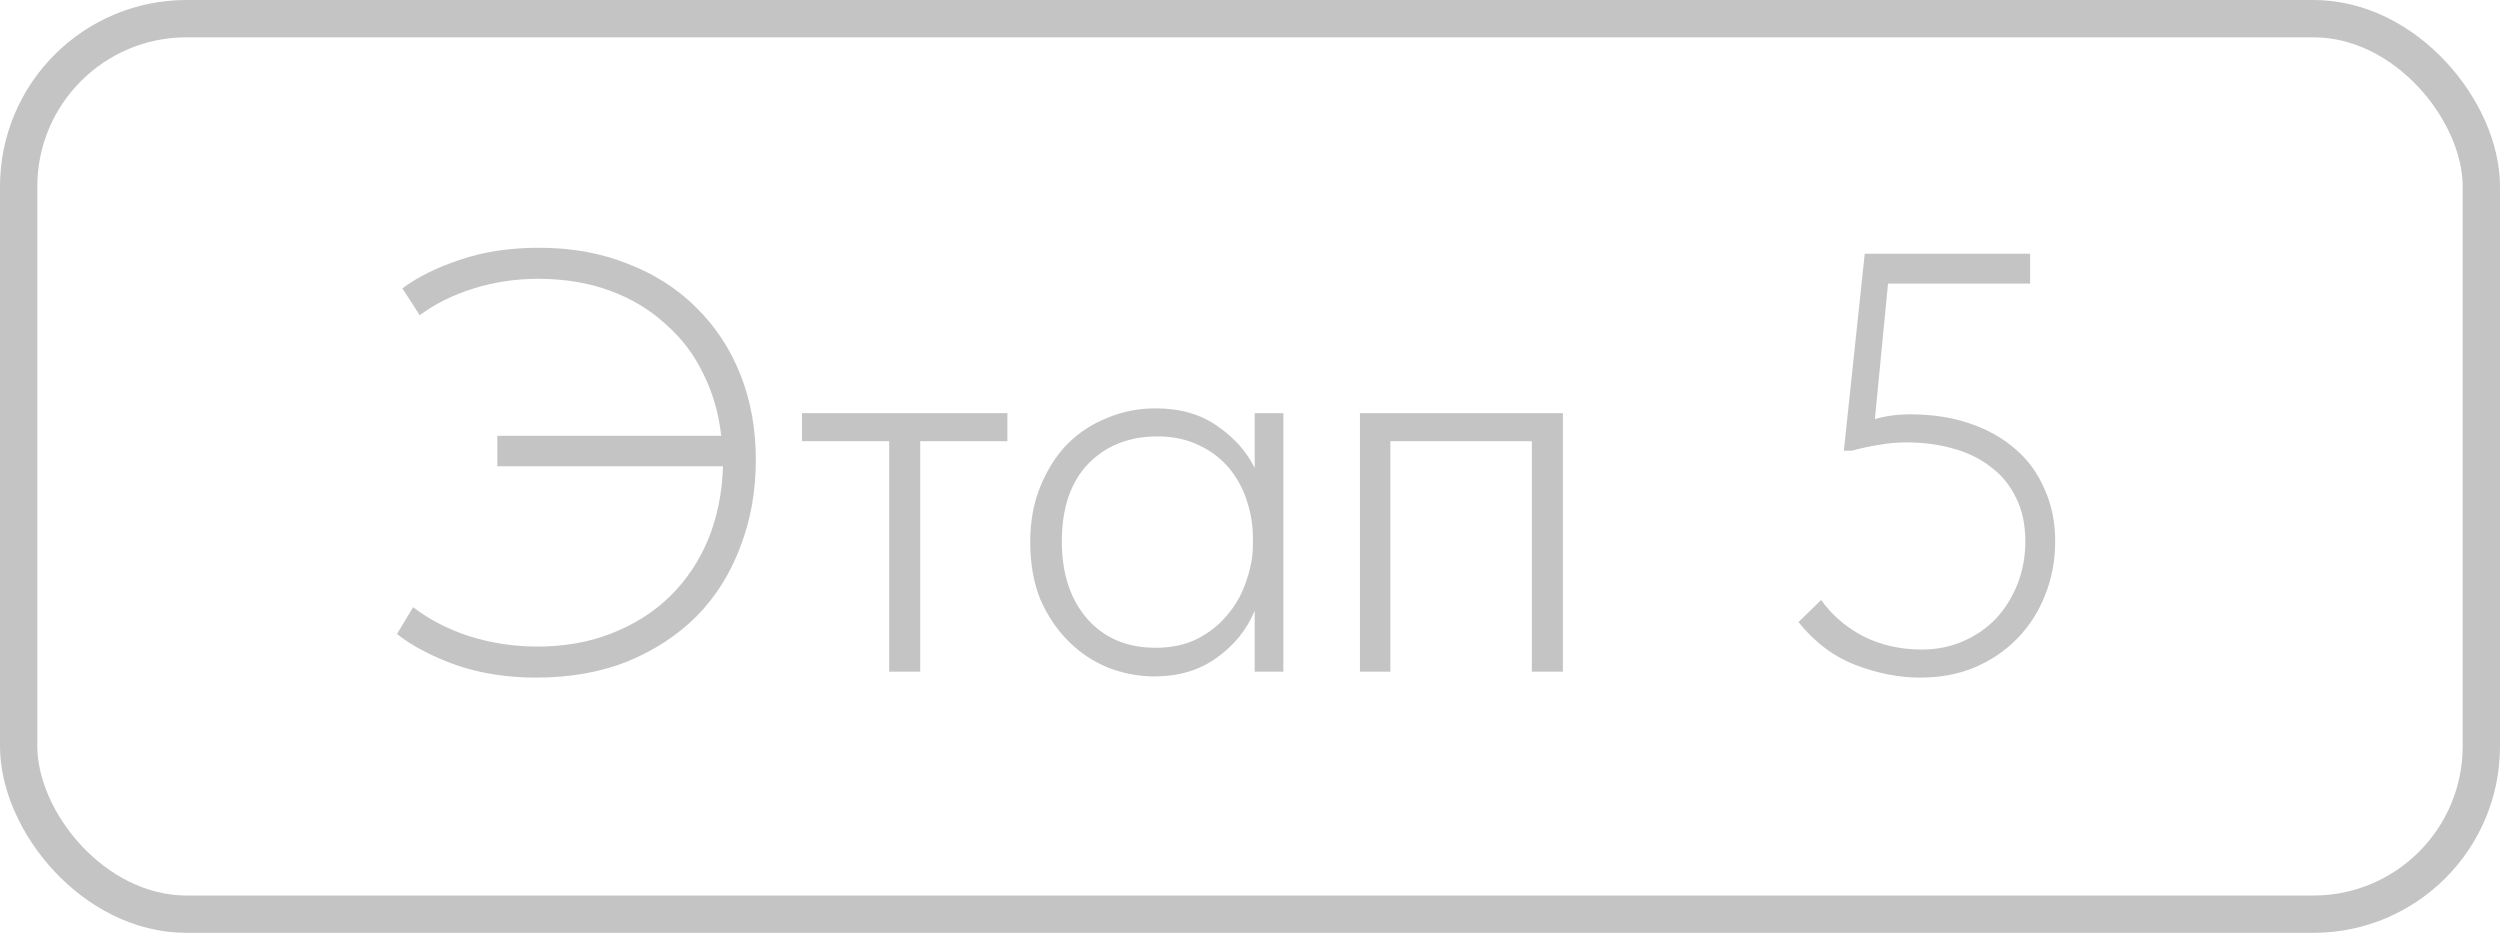
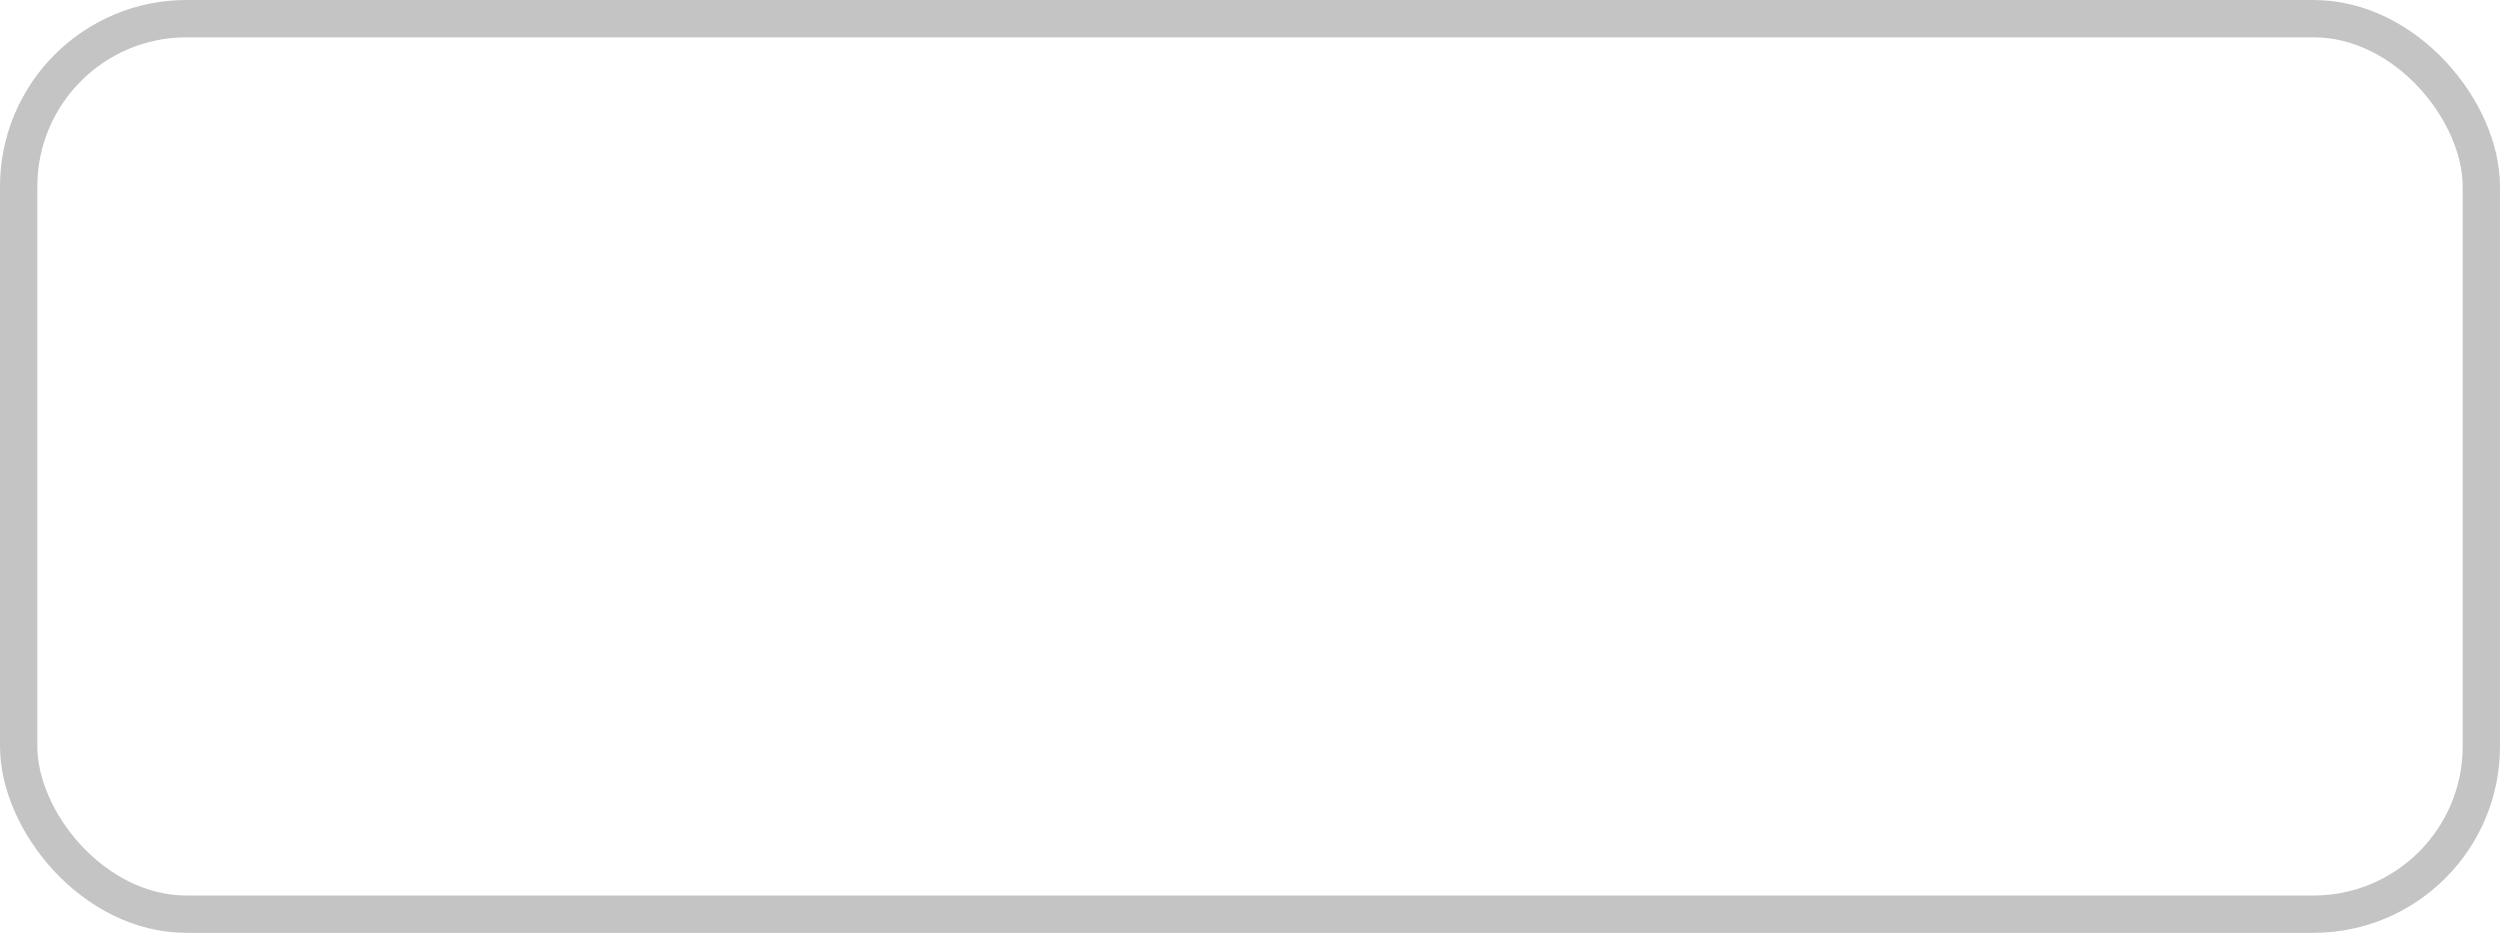
<svg xmlns="http://www.w3.org/2000/svg" width="67" height="25" viewBox="0 0 67 25" fill="none">
  <rect x="0.5" y="0.5" width="66" height="24" rx="4.5" stroke="#C4C4C4" />
-   <path d="M13.328 11.68H19.328C19.264 11.083 19.104 10.528 18.848 10.016C18.603 9.504 18.267 9.061 17.84 8.688C17.424 8.304 16.928 8.005 16.352 7.792C15.776 7.579 15.131 7.472 14.416 7.472C13.829 7.472 13.259 7.557 12.704 7.728C12.149 7.899 11.664 8.139 11.248 8.448L10.784 7.728C11.2 7.419 11.717 7.163 12.336 6.96C12.955 6.747 13.659 6.64 14.448 6.64C15.323 6.64 16.117 6.784 16.832 7.072C17.547 7.349 18.155 7.739 18.656 8.24C19.168 8.741 19.563 9.339 19.84 10.032C20.117 10.725 20.256 11.488 20.256 12.32C20.256 13.163 20.117 13.941 19.84 14.656C19.573 15.371 19.184 15.989 18.672 16.512C18.16 17.024 17.541 17.429 16.816 17.728C16.091 18.016 15.275 18.16 14.368 18.16C13.589 18.16 12.875 18.048 12.224 17.824C11.573 17.589 11.045 17.312 10.64 16.992L11.072 16.272C11.499 16.603 12.005 16.864 12.592 17.056C13.179 17.237 13.781 17.328 14.4 17.328C15.125 17.328 15.787 17.211 16.384 16.976C16.992 16.741 17.515 16.411 17.952 15.984C18.389 15.557 18.731 15.051 18.976 14.464C19.221 13.867 19.355 13.211 19.376 12.496H13.328V11.68ZM23.83 11.824H21.494V11.072H26.998V11.824H24.662V18H23.83V11.824ZM30.938 18.128C30.511 18.128 30.095 18.048 29.689 17.888C29.295 17.728 28.943 17.493 28.634 17.184C28.324 16.875 28.073 16.501 27.881 16.064C27.7 15.616 27.61 15.104 27.61 14.528C27.61 13.973 27.7 13.477 27.881 13.04C28.063 12.592 28.303 12.213 28.602 11.904C28.911 11.595 29.268 11.36 29.674 11.2C30.079 11.029 30.511 10.944 30.97 10.944C31.631 10.944 32.185 11.104 32.633 11.424C33.081 11.733 33.412 12.107 33.626 12.544V11.072H34.394V18H33.626V16.368C33.412 16.88 33.071 17.301 32.602 17.632C32.143 17.963 31.588 18.128 30.938 18.128ZM30.97 17.36C31.396 17.36 31.77 17.28 32.09 17.12C32.42 16.949 32.692 16.731 32.906 16.464C33.13 16.197 33.295 15.899 33.401 15.568C33.519 15.237 33.578 14.912 33.578 14.592V14.416C33.578 14.075 33.524 13.744 33.417 13.424C33.311 13.093 33.151 12.8 32.938 12.544C32.724 12.288 32.458 12.085 32.138 11.936C31.817 11.776 31.444 11.696 31.017 11.696C30.26 11.696 29.642 11.941 29.162 12.432C28.692 12.923 28.457 13.616 28.457 14.512C28.457 15.365 28.681 16.053 29.13 16.576C29.588 17.099 30.201 17.36 30.97 17.36ZM36.446 11.072H41.886V18H41.054V11.824H37.262V18H36.446V11.072ZM51.463 18.16C50.898 18.16 50.322 18.048 49.735 17.824C49.148 17.6 48.636 17.216 48.199 16.672L48.807 16.08C49.095 16.485 49.474 16.811 49.943 17.056C50.412 17.291 50.935 17.408 51.511 17.408C51.906 17.408 52.273 17.333 52.615 17.184C52.956 17.035 53.249 16.832 53.495 16.576C53.74 16.309 53.932 16 54.071 15.648C54.209 15.296 54.279 14.917 54.279 14.512C54.279 14.053 54.194 13.659 54.023 13.328C53.863 12.997 53.639 12.725 53.351 12.512C53.063 12.288 52.721 12.123 52.327 12.016C51.943 11.909 51.527 11.856 51.079 11.856C50.834 11.856 50.599 11.877 50.375 11.92C50.151 11.952 49.9 12.005 49.623 12.08H49.415L49.975 6.8H54.407V7.6H50.599L50.247 11.232C50.535 11.147 50.849 11.104 51.191 11.104C51.778 11.104 52.306 11.184 52.775 11.344C53.255 11.504 53.666 11.733 54.007 12.032C54.348 12.32 54.609 12.677 54.791 13.104C54.983 13.52 55.079 13.989 55.079 14.512C55.079 15.024 54.988 15.504 54.807 15.952C54.636 16.389 54.391 16.773 54.071 17.104C53.751 17.435 53.367 17.696 52.919 17.888C52.481 18.069 51.996 18.16 51.463 18.16Z" fill="#C4C4C4" />
</svg>